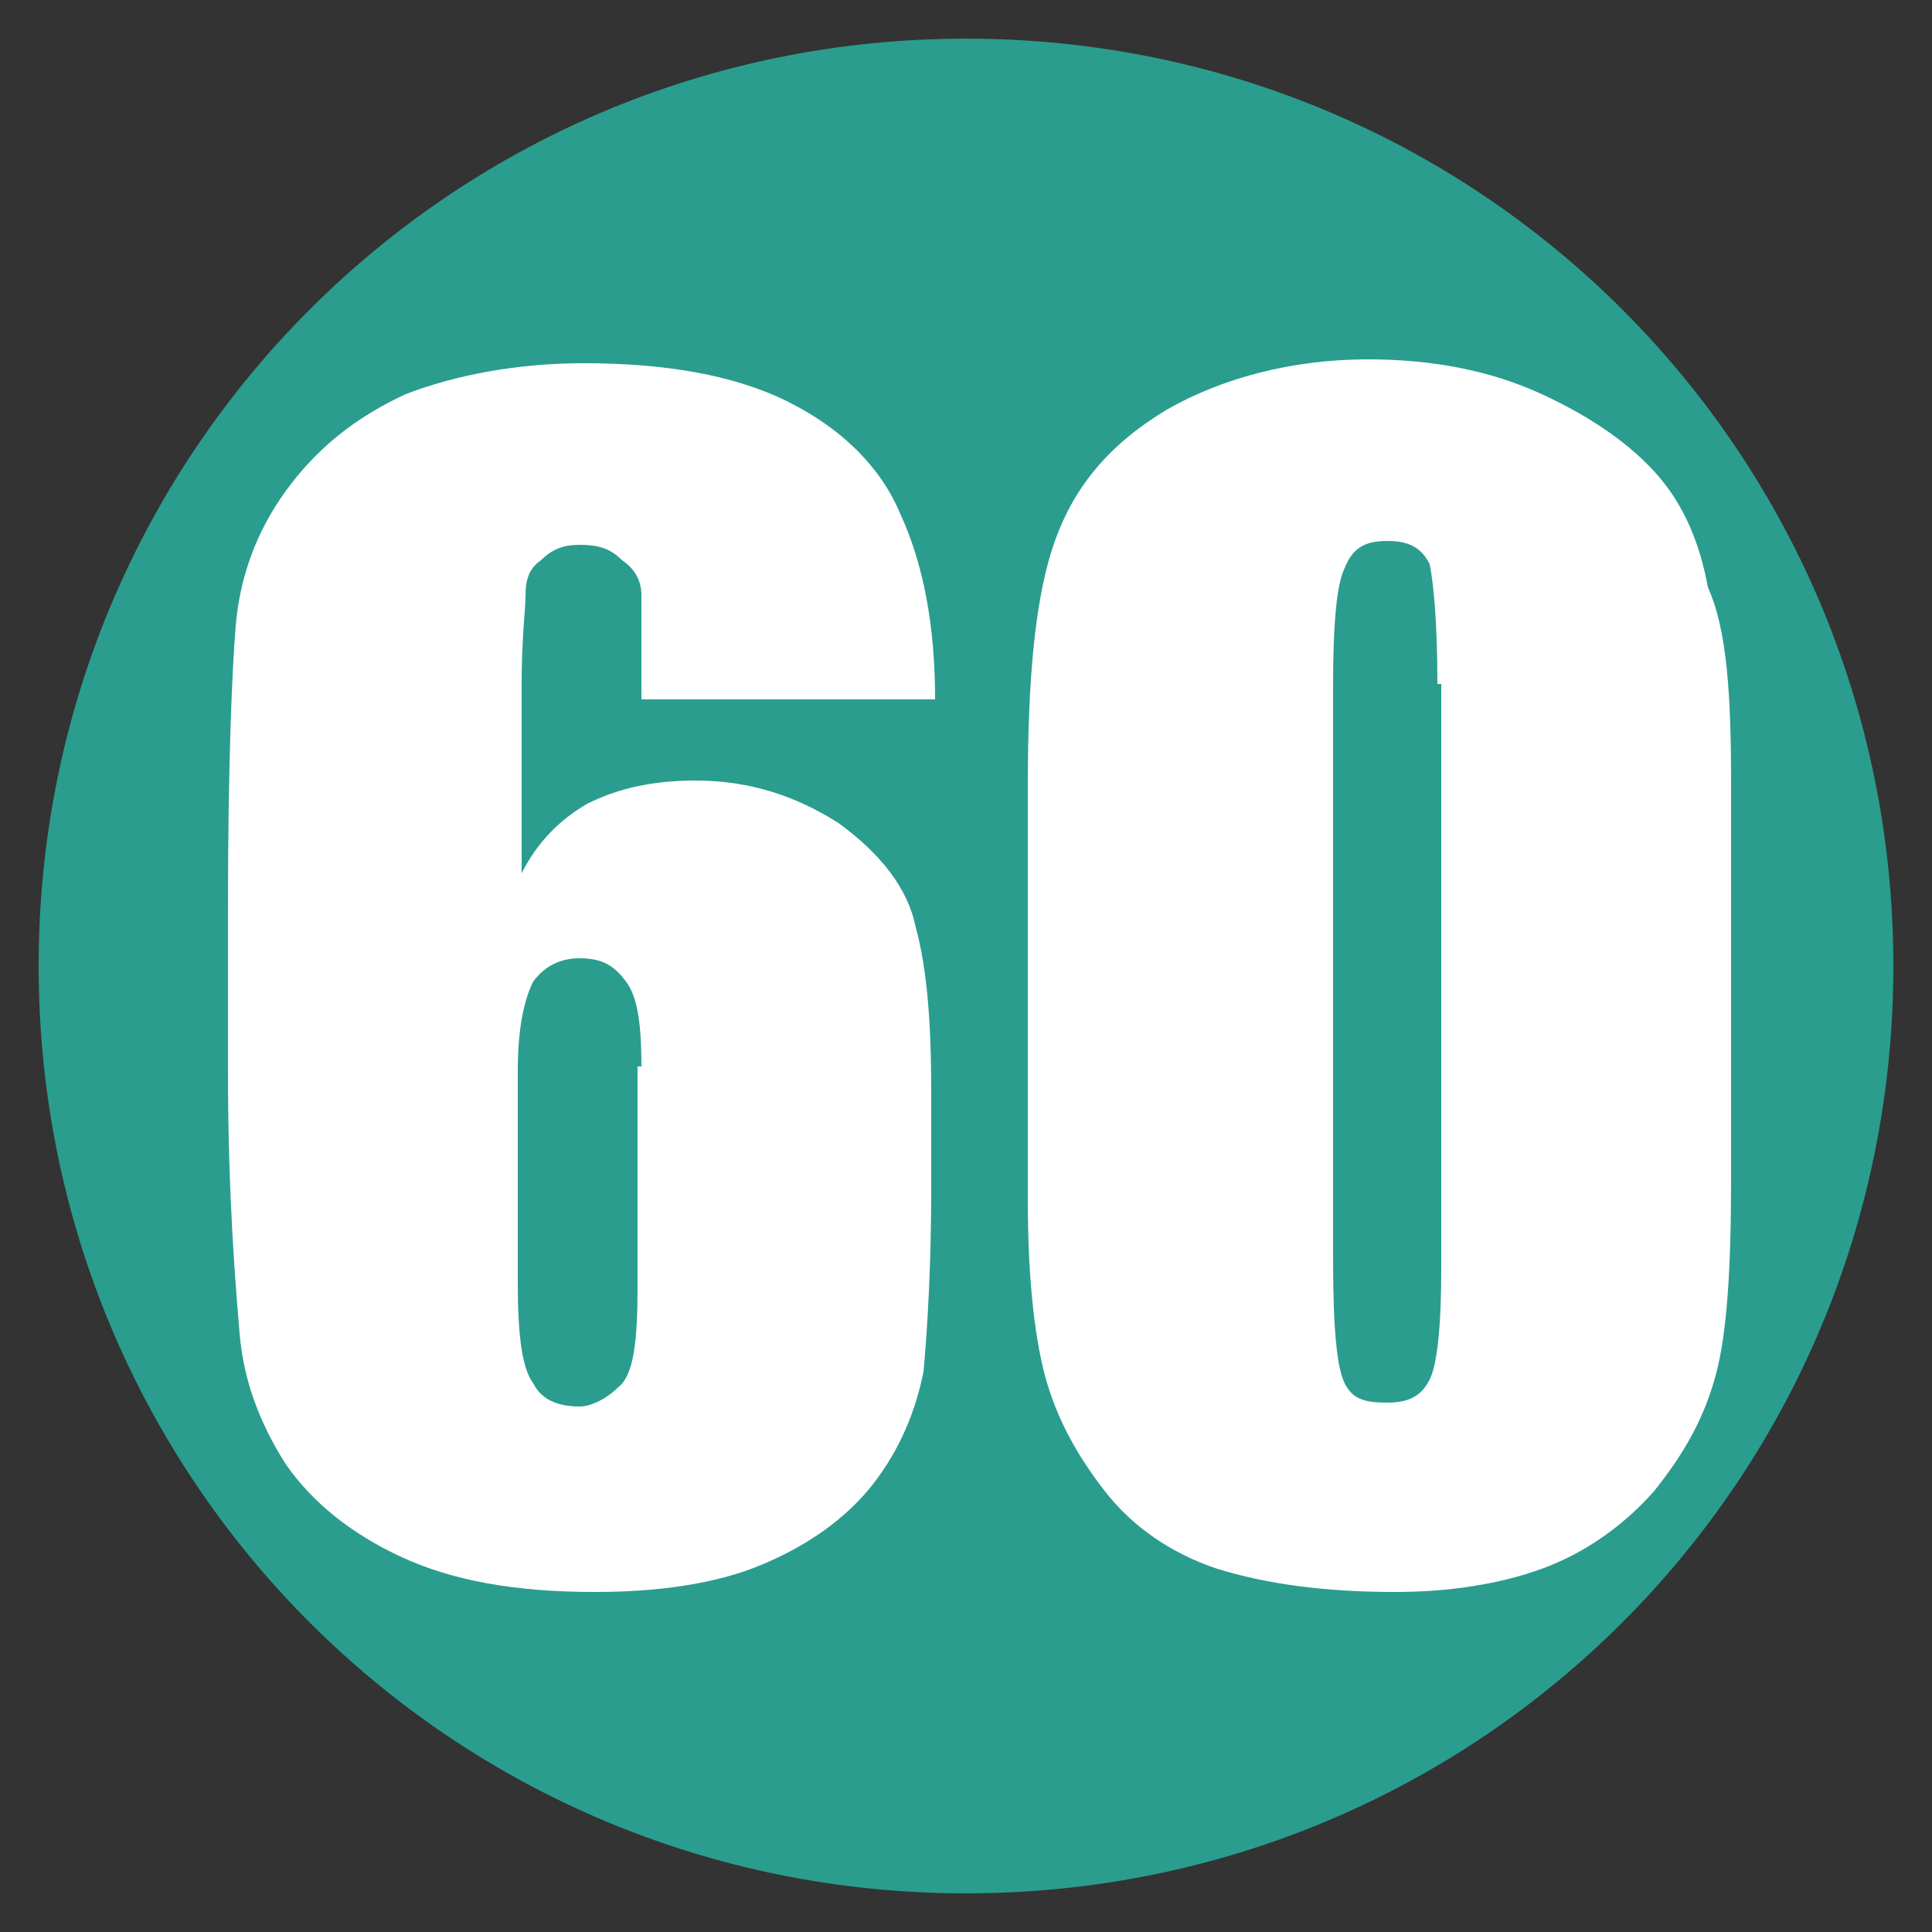
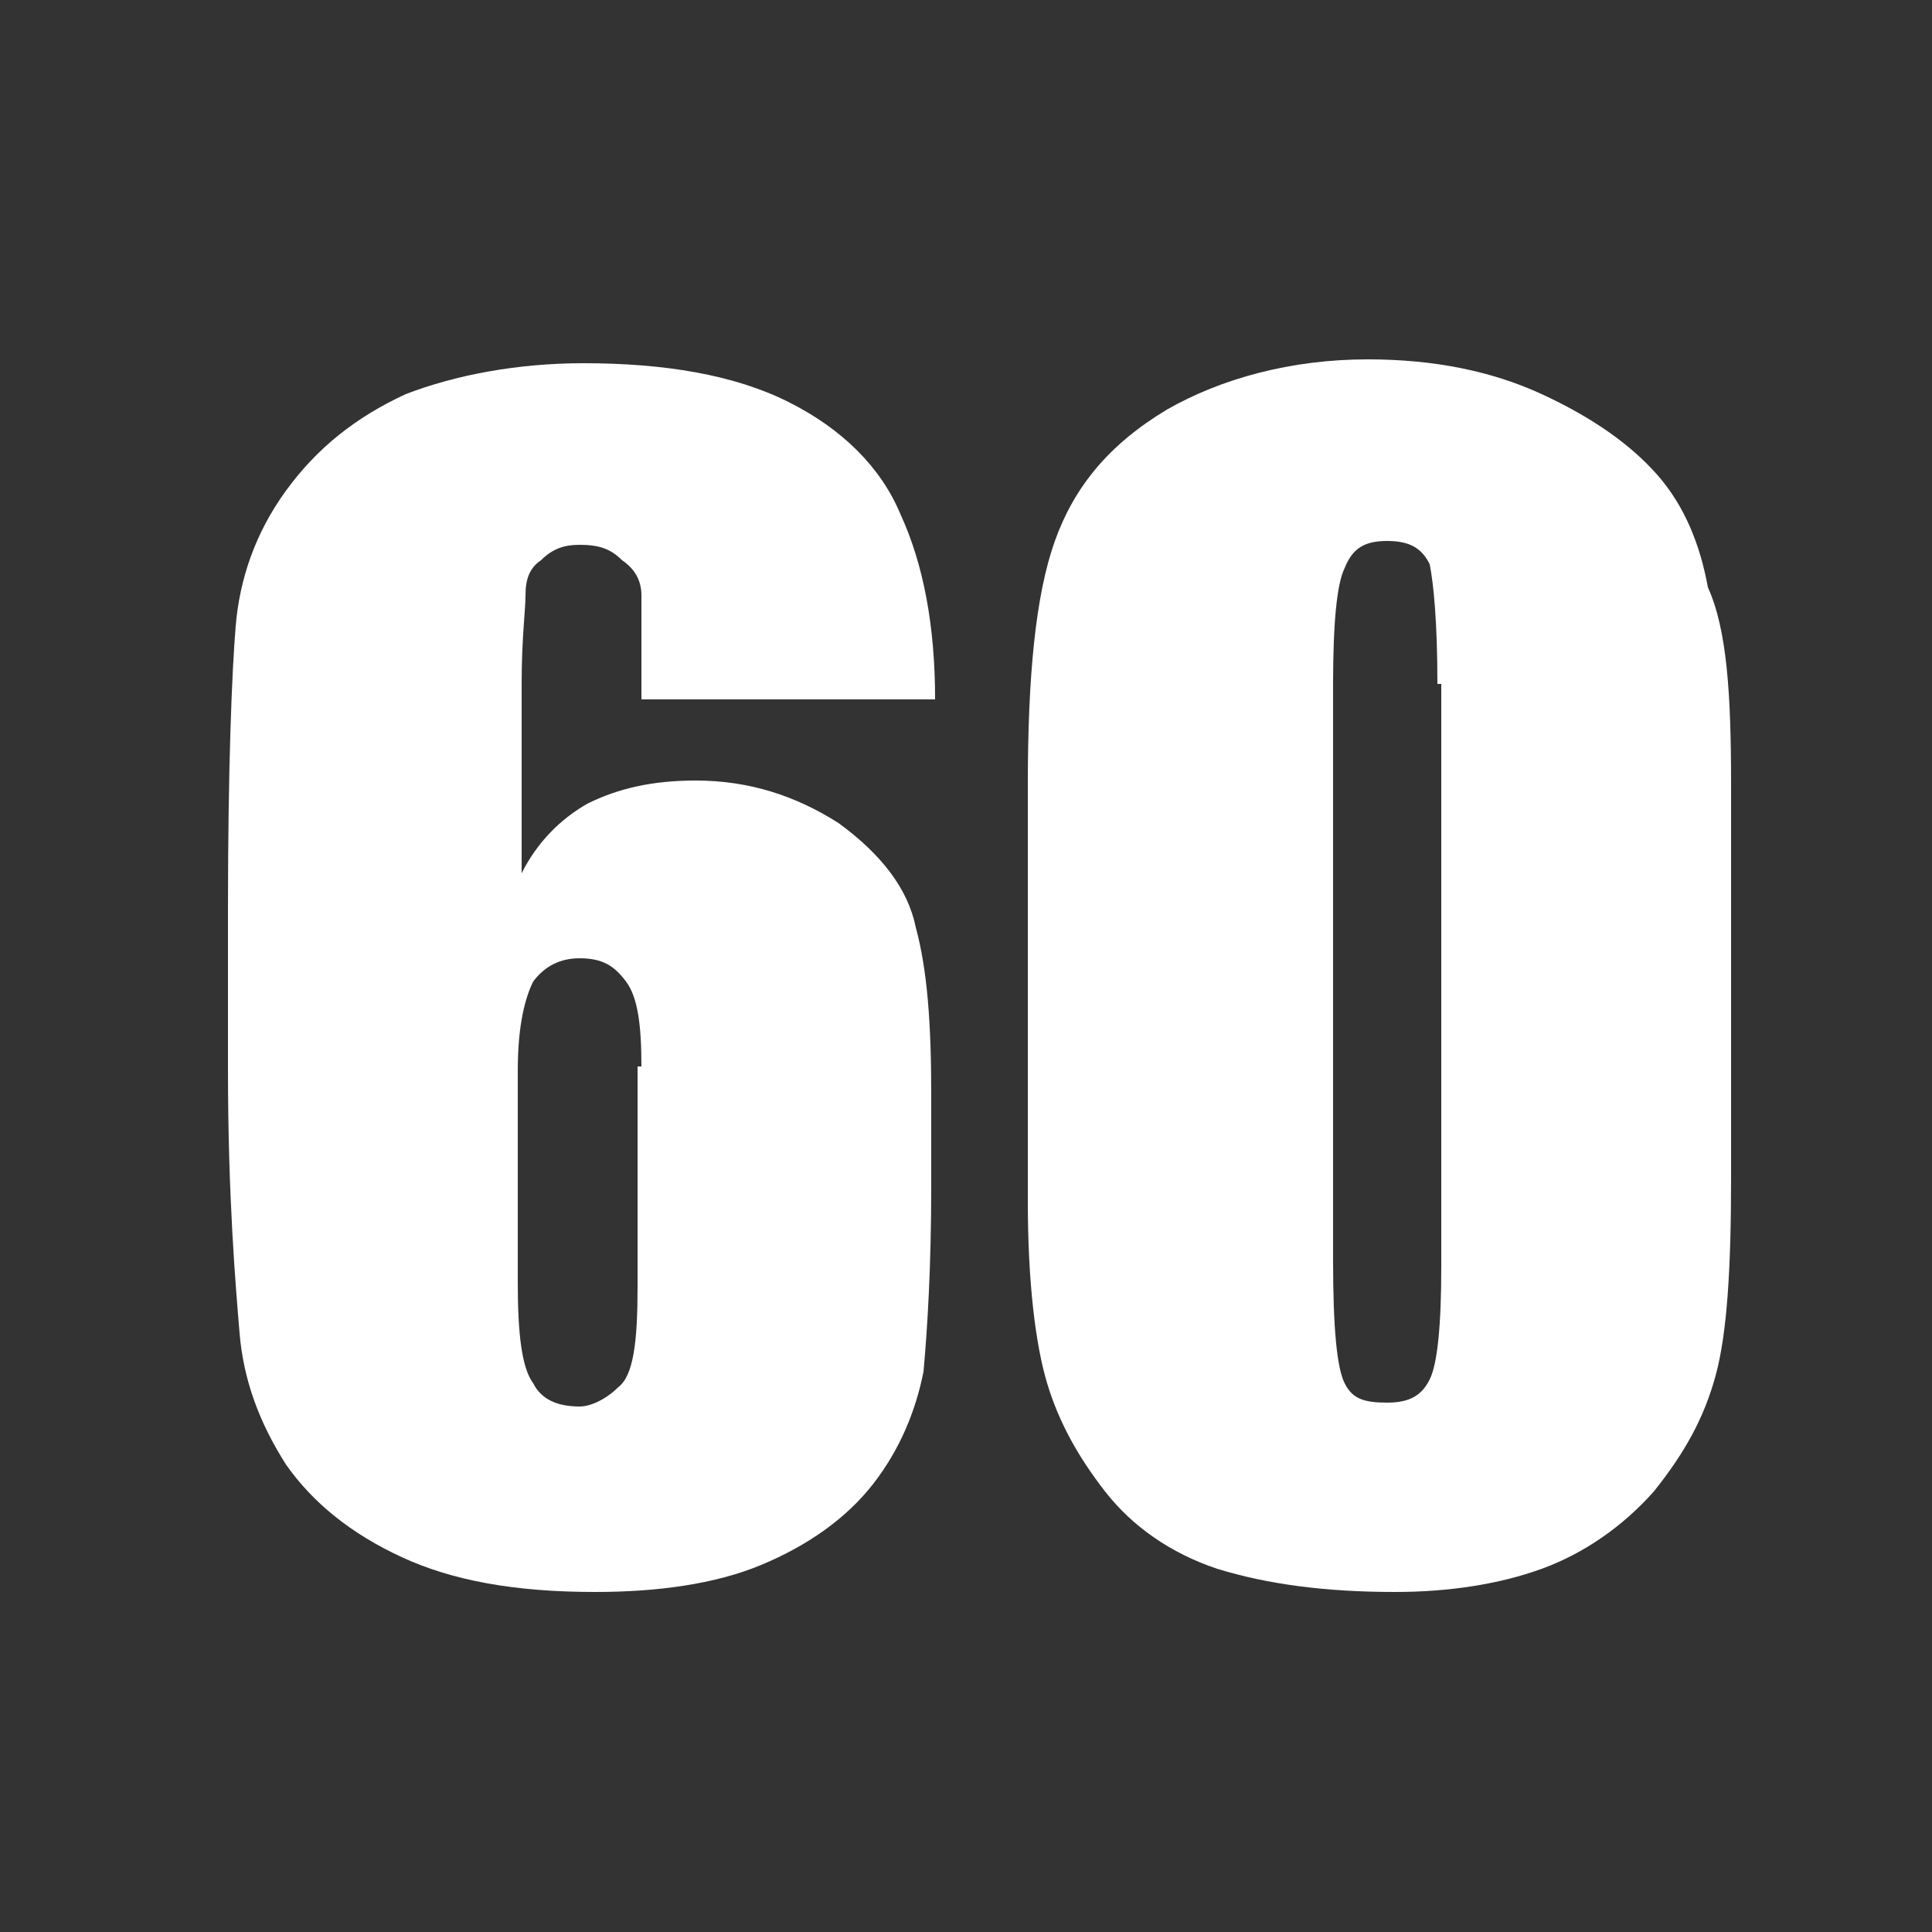
<svg xmlns="http://www.w3.org/2000/svg" version="1.1" id="Layer_1" x="0px" y="0px" viewBox="0 0 50 50" style="enable-background:new 0 0 50 50;" xml:space="preserve">
  <rect x="0" y="0" width="50" height="50" fill="#333333" stroke="none" />
  <style type="text/css">
	.st0{fill:#2A9D8F;}
	.st1{fill:#FFFFFF;}
</style>
  <g>
-     <circle class="st0" cx="25" cy="25" r="23.5" />
-     <path class="st0" d="M25,2c12.7,0,23,10.3,23,23S37.7,48,25,48S2,37.7,2,25S12.3,2,25,2 M25,1C11.7,1,1,11.7,1,25s10.7,24,24,24   s24-10.7,24-24S38.3,1,25,1L25,1z" />
-   </g>
+     </g>
  <g>
    <path class="st1" d="M24.2,18.1h-7.6c0-1.4,0-2.3,0-2.7c0-0.4-0.2-0.7-0.5-0.9c-0.3-0.3-0.6-0.4-1.1-0.4c-0.4,0-0.7,0.1-1,0.4   c-0.3,0.2-0.4,0.5-0.4,0.9c0,0.4-0.1,1.1-0.1,2.3v4.9c0.4-0.8,1-1.4,1.7-1.8c0.8-0.4,1.7-0.6,2.8-0.6c1.4,0,2.6,0.4,3.7,1.1   c1.1,0.8,1.8,1.7,2,2.7c0.3,1.1,0.4,2.5,0.4,4.3v2.4c0,2.1-0.1,3.7-0.2,4.8c-0.2,1-0.6,2-1.3,2.9c-0.7,0.9-1.7,1.6-2.9,2.1   c-1.2,0.5-2.7,0.7-4.3,0.7c-2.1,0-3.7-0.3-5-0.9c-1.3-0.6-2.3-1.4-3-2.4c-0.7-1.1-1.1-2.2-1.2-3.4S5.9,31,5.9,27.7v-4.2   c0-3.6,0.1-6.1,0.2-7.3c0.1-1.2,0.5-2.4,1.3-3.5c0.8-1.1,1.8-1.9,3.1-2.5c1.3-0.5,2.9-0.8,4.6-0.8c2.1,0,3.9,0.3,5.3,1   s2.4,1.7,2.9,2.9C23.9,14.6,24.2,16.2,24.2,18.1z M16.6,27.6c0-1.1-0.1-1.8-0.4-2.2s-0.6-0.6-1.2-0.6c-0.5,0-0.9,0.2-1.2,0.6   c-0.2,0.4-0.4,1.1-0.4,2.3v5.5c0,1.3,0.1,2.2,0.4,2.6c0.2,0.4,0.6,0.6,1.2,0.6c0.3,0,0.7-0.2,1-0.5c0.4-0.3,0.5-1.2,0.5-2.6V27.6z" />
    <path class="st1" d="M44.8,20.3v10.2c0,2.3-0.1,4-0.4,5.1s-0.8,2-1.6,3c-0.8,0.9-1.8,1.6-2.9,2c-1.1,0.4-2.4,0.6-3.8,0.6   c-1.8,0-3.3-0.2-4.6-0.6c-1.2-0.4-2.2-1.1-2.9-2c-0.7-0.9-1.2-1.8-1.5-2.8c-0.3-1-0.5-2.6-0.5-4.7V20.3c0-2.8,0.2-4.9,0.7-6.3   c0.5-1.4,1.4-2.5,2.9-3.4c1.4-0.8,3.2-1.3,5.2-1.3c1.7,0,3.2,0.3,4.5,0.9c1.3,0.6,2.3,1.3,3,2.1c0.7,0.8,1.1,1.8,1.3,2.9   C44.7,16.3,44.8,18,44.8,20.3z M37.2,17.7c0-1.6-0.1-2.6-0.2-3.1c-0.2-0.4-0.5-0.6-1.1-0.6c-0.6,0-0.9,0.2-1.1,0.7   c-0.2,0.4-0.3,1.4-0.3,3v14.9c0,1.8,0.1,2.8,0.3,3.2c0.2,0.4,0.5,0.5,1.1,0.5s0.9-0.2,1.1-0.6c0.2-0.4,0.3-1.4,0.3-2.9V17.7z" />
  </g>
  <g>
</g>
  <g>
</g>
  <g>
</g>
  <g>
</g>
  <g>
</g>
  <g>
</g>
  <g>
</g>
  <g>
</g>
  <g>
</g>
  <g>
</g>
  <g>
</g>
  <g>
</g>
  <g>
</g>
  <g>
</g>
  <g>
</g>
</svg>